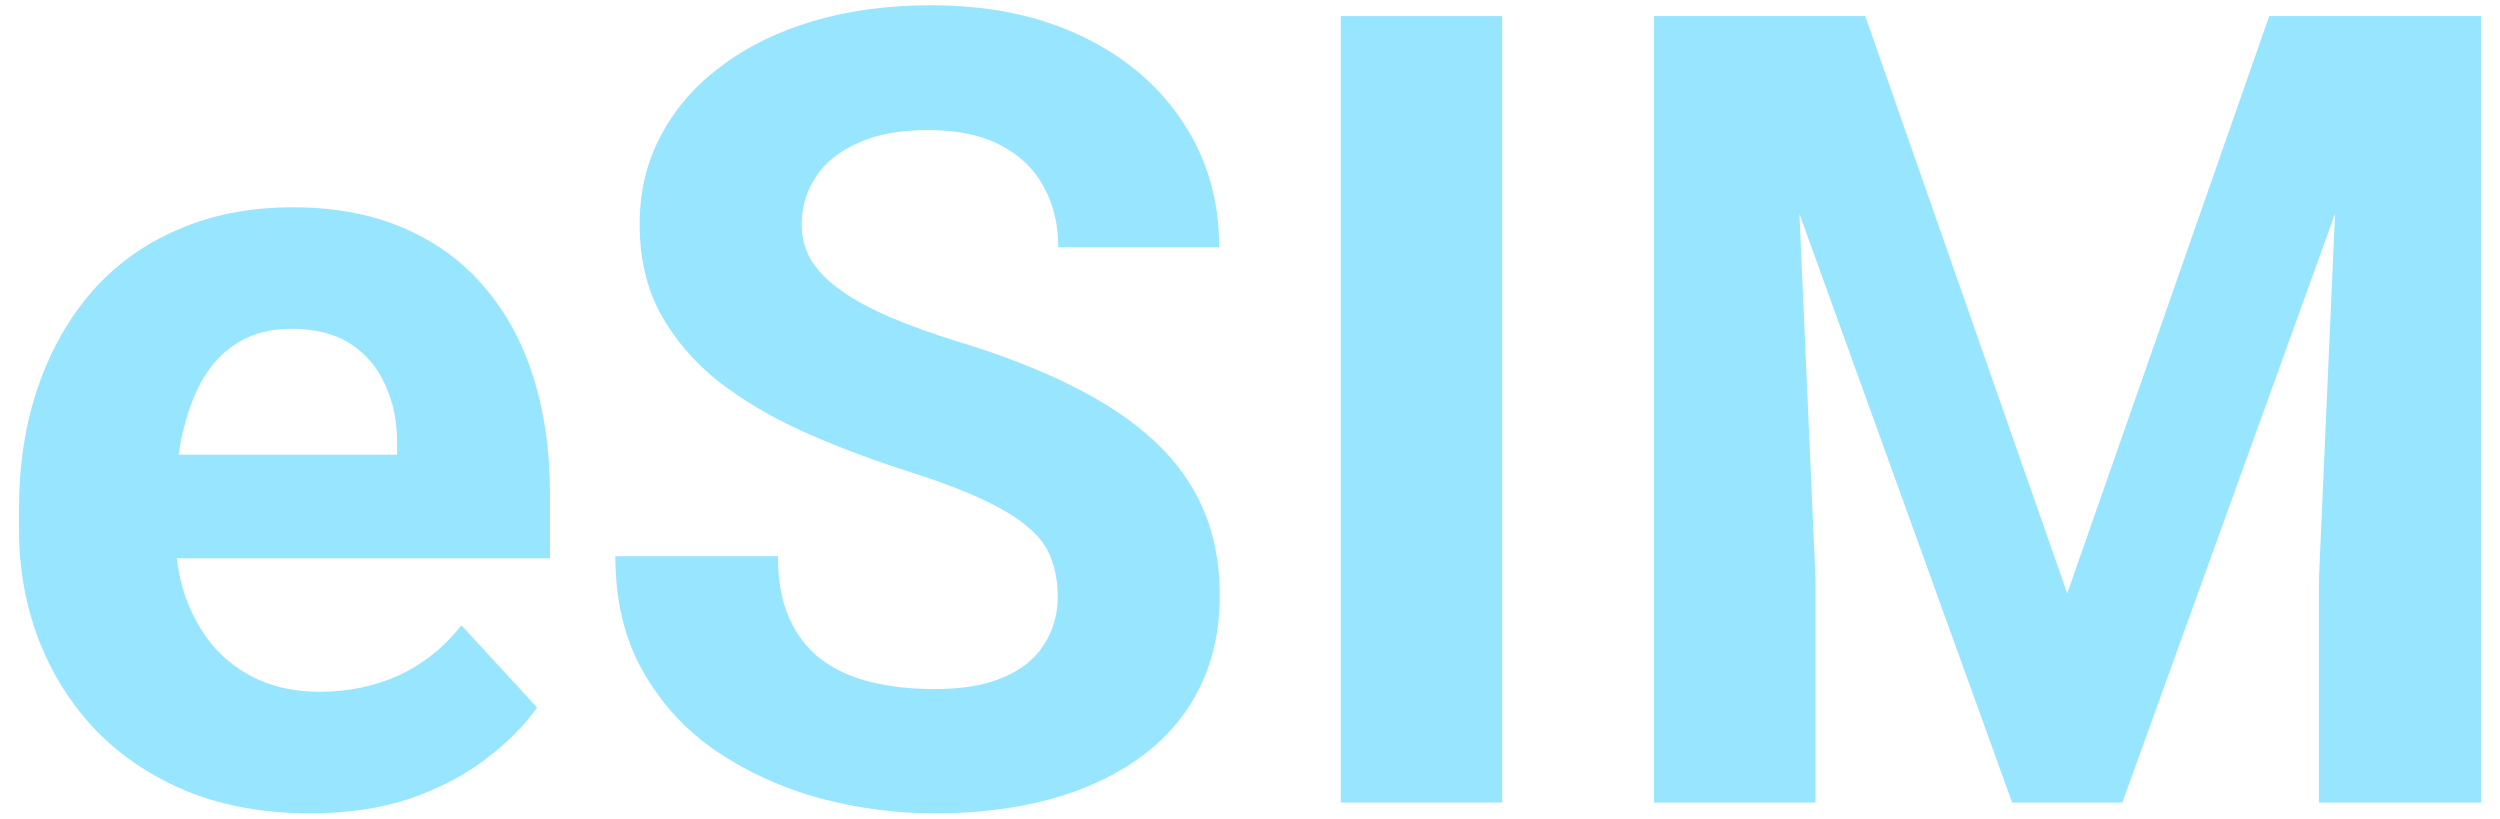
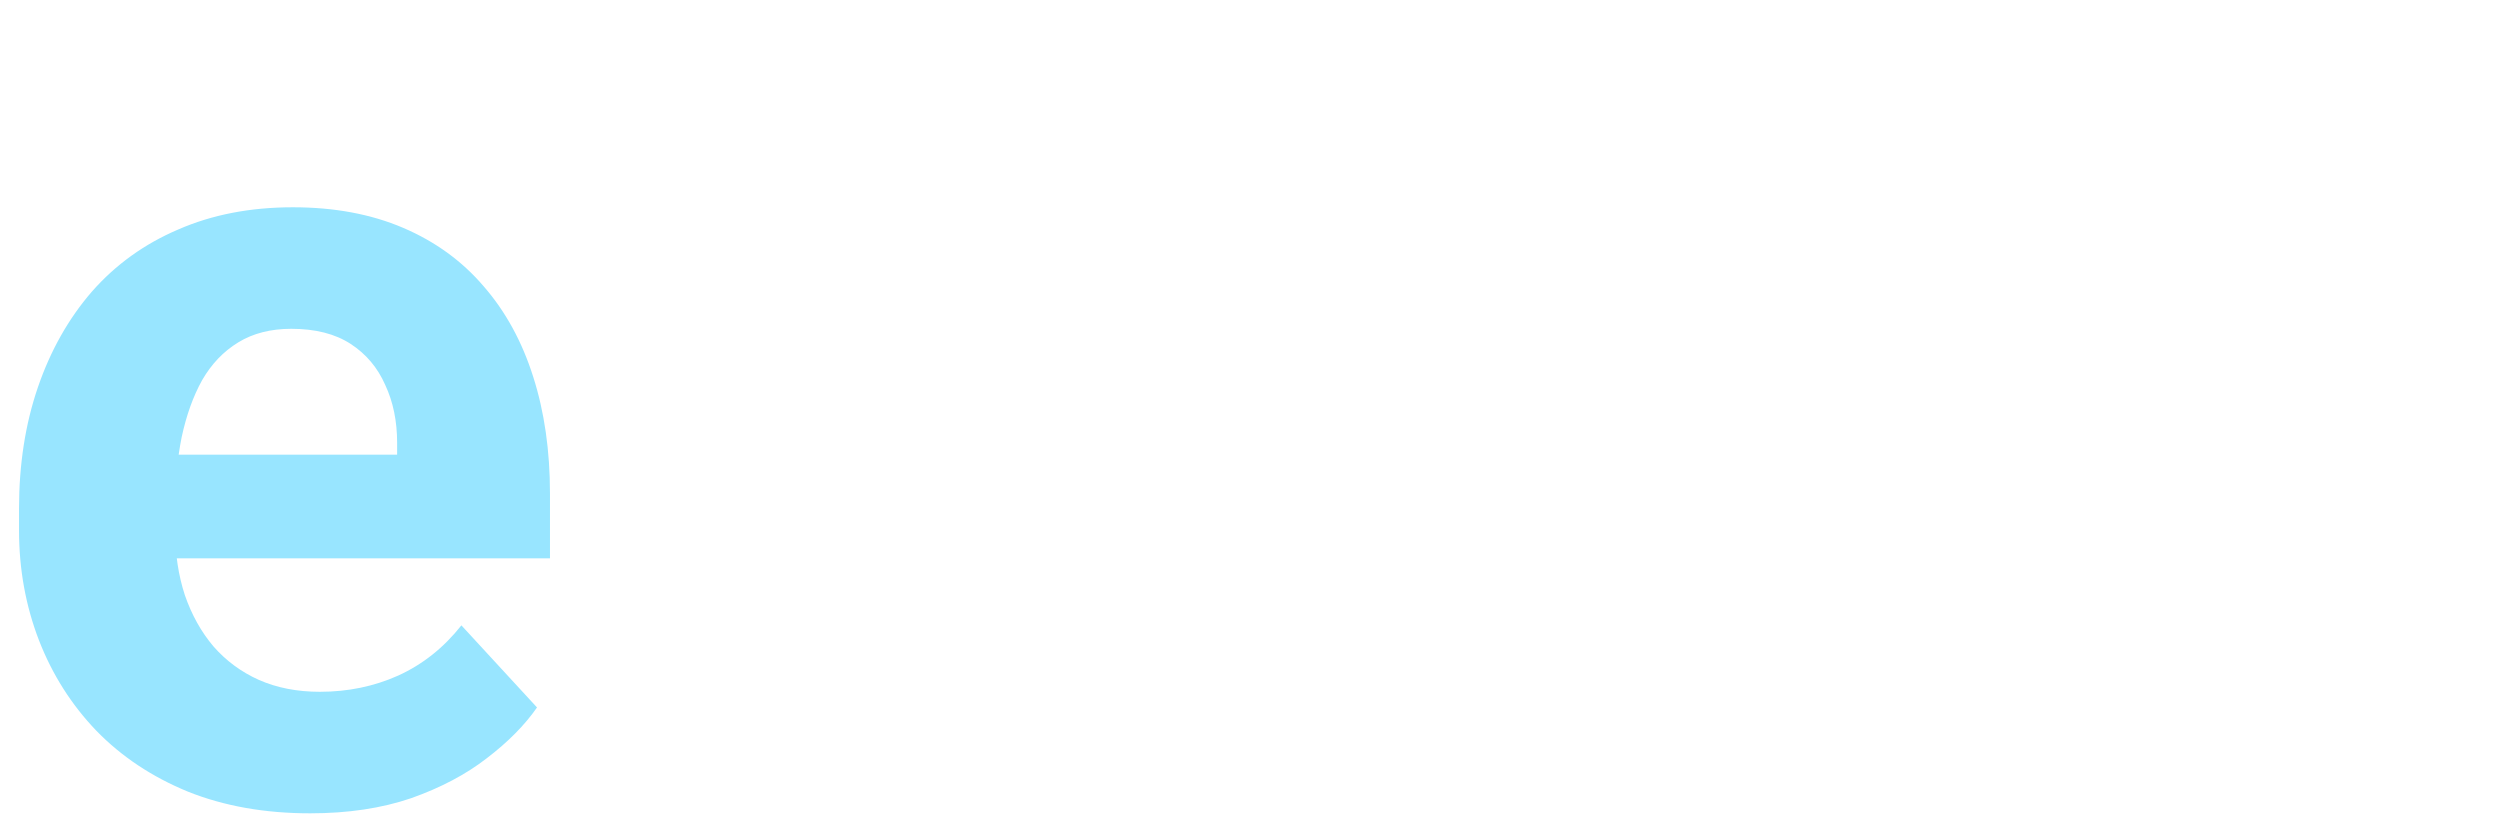
<svg xmlns="http://www.w3.org/2000/svg" width="113" height="37" viewBox="0 0 113 37" fill="none">
  <g id="eSIM">
    <path d="M14.02 36.762C11.969 36.762 10.13 36.436 8.502 35.785C6.874 35.118 5.491 34.198 4.352 33.026C3.229 31.855 2.366 30.495 1.764 28.949C1.161 27.387 0.86 25.727 0.86 23.969V22.992C0.86 20.99 1.145 19.159 1.715 17.499C2.285 15.839 3.098 14.398 4.156 13.178C5.23 11.957 6.533 11.021 8.062 10.37C9.592 9.703 11.318 9.369 13.238 9.369C15.11 9.369 16.77 9.678 18.219 10.297C19.667 10.915 20.88 11.794 21.856 12.934C22.849 14.073 23.598 15.44 24.102 17.035C24.607 18.614 24.859 20.372 24.859 22.309V25.238H3.863V20.551H17.95V20.014C17.95 19.037 17.771 18.166 17.413 17.401C17.071 16.62 16.55 16.002 15.851 15.546C15.151 15.09 14.255 14.862 13.165 14.862C12.237 14.862 11.44 15.066 10.773 15.473C10.105 15.88 9.56 16.449 9.137 17.182C8.73 17.914 8.421 18.777 8.209 19.77C8.014 20.746 7.916 21.82 7.916 22.992V23.969C7.916 25.027 8.062 26.003 8.355 26.898C8.665 27.794 9.096 28.567 9.649 29.218C10.219 29.869 10.903 30.373 11.7 30.731C12.514 31.09 13.434 31.269 14.459 31.269C15.729 31.269 16.909 31.024 17.999 30.536C19.106 30.032 20.058 29.275 20.855 28.266L24.273 31.977C23.72 32.774 22.963 33.539 22.003 34.272C21.059 35.004 19.92 35.606 18.585 36.078C17.25 36.534 15.729 36.762 14.02 36.762Z" fill="#98E5FF" />
-     <path d="M47.809 26.972C47.809 26.337 47.711 25.767 47.516 25.263C47.337 24.742 46.995 24.27 46.49 23.847C45.986 23.407 45.278 22.976 44.366 22.553C43.455 22.13 42.275 21.69 40.826 21.234C39.215 20.713 37.685 20.128 36.236 19.477C34.804 18.826 33.535 18.069 32.428 17.206C31.337 16.327 30.475 15.31 29.84 14.154C29.221 12.999 28.912 11.656 28.912 10.126C28.912 8.645 29.238 7.302 29.889 6.098C30.54 4.877 31.451 3.835 32.623 2.973C33.795 2.094 35.178 1.418 36.773 0.946C38.385 0.474 40.151 0.238 42.071 0.238C44.692 0.238 46.978 0.71 48.932 1.654C50.885 2.598 52.398 3.892 53.473 5.536C54.563 7.18 55.108 9.06 55.108 11.176H47.833C47.833 10.134 47.613 9.223 47.174 8.441C46.751 7.644 46.1 7.017 45.221 6.562C44.358 6.106 43.268 5.878 41.949 5.878C40.68 5.878 39.622 6.073 38.775 6.464C37.929 6.838 37.294 7.351 36.871 8.002C36.448 8.637 36.236 9.353 36.236 10.15C36.236 10.753 36.383 11.298 36.676 11.786C36.985 12.274 37.441 12.73 38.043 13.153C38.645 13.576 39.386 13.975 40.265 14.35C41.144 14.724 42.161 15.09 43.316 15.448C45.253 16.034 46.954 16.693 48.419 17.426C49.9 18.158 51.137 18.98 52.13 19.892C53.123 20.803 53.871 21.837 54.376 22.992C54.88 24.148 55.133 25.458 55.133 26.923C55.133 28.469 54.832 29.852 54.23 31.073C53.627 32.294 52.757 33.328 51.617 34.174C50.478 35.02 49.119 35.663 47.54 36.102C45.961 36.542 44.195 36.762 42.242 36.762C40.484 36.762 38.751 36.534 37.042 36.078C35.333 35.606 33.779 34.898 32.379 33.954C30.995 33.01 29.889 31.806 29.059 30.341C28.229 28.876 27.814 27.143 27.814 25.141H35.162C35.162 26.247 35.333 27.183 35.675 27.948C36.017 28.713 36.497 29.332 37.115 29.804C37.75 30.276 38.499 30.617 39.361 30.829C40.24 31.041 41.2 31.146 42.242 31.146C43.512 31.146 44.553 30.967 45.367 30.609C46.197 30.251 46.808 29.755 47.198 29.12C47.605 28.485 47.809 27.769 47.809 26.972Z" fill="#98E5FF" />
-     <path d="M67.901 0.727V36.273H60.602V0.727H67.901Z" fill="#98E5FF" />
-     <path d="M78.106 0.727H84.308L93.439 26.825L102.569 0.727H108.771L95.929 36.273H90.948L78.106 0.727ZM74.762 0.727H80.939L82.061 26.166V36.273H74.762V0.727ZM105.938 0.727H112.14V36.273H104.815V26.166L105.938 0.727Z" fill="#98E5FF" />
  </g>
</svg>